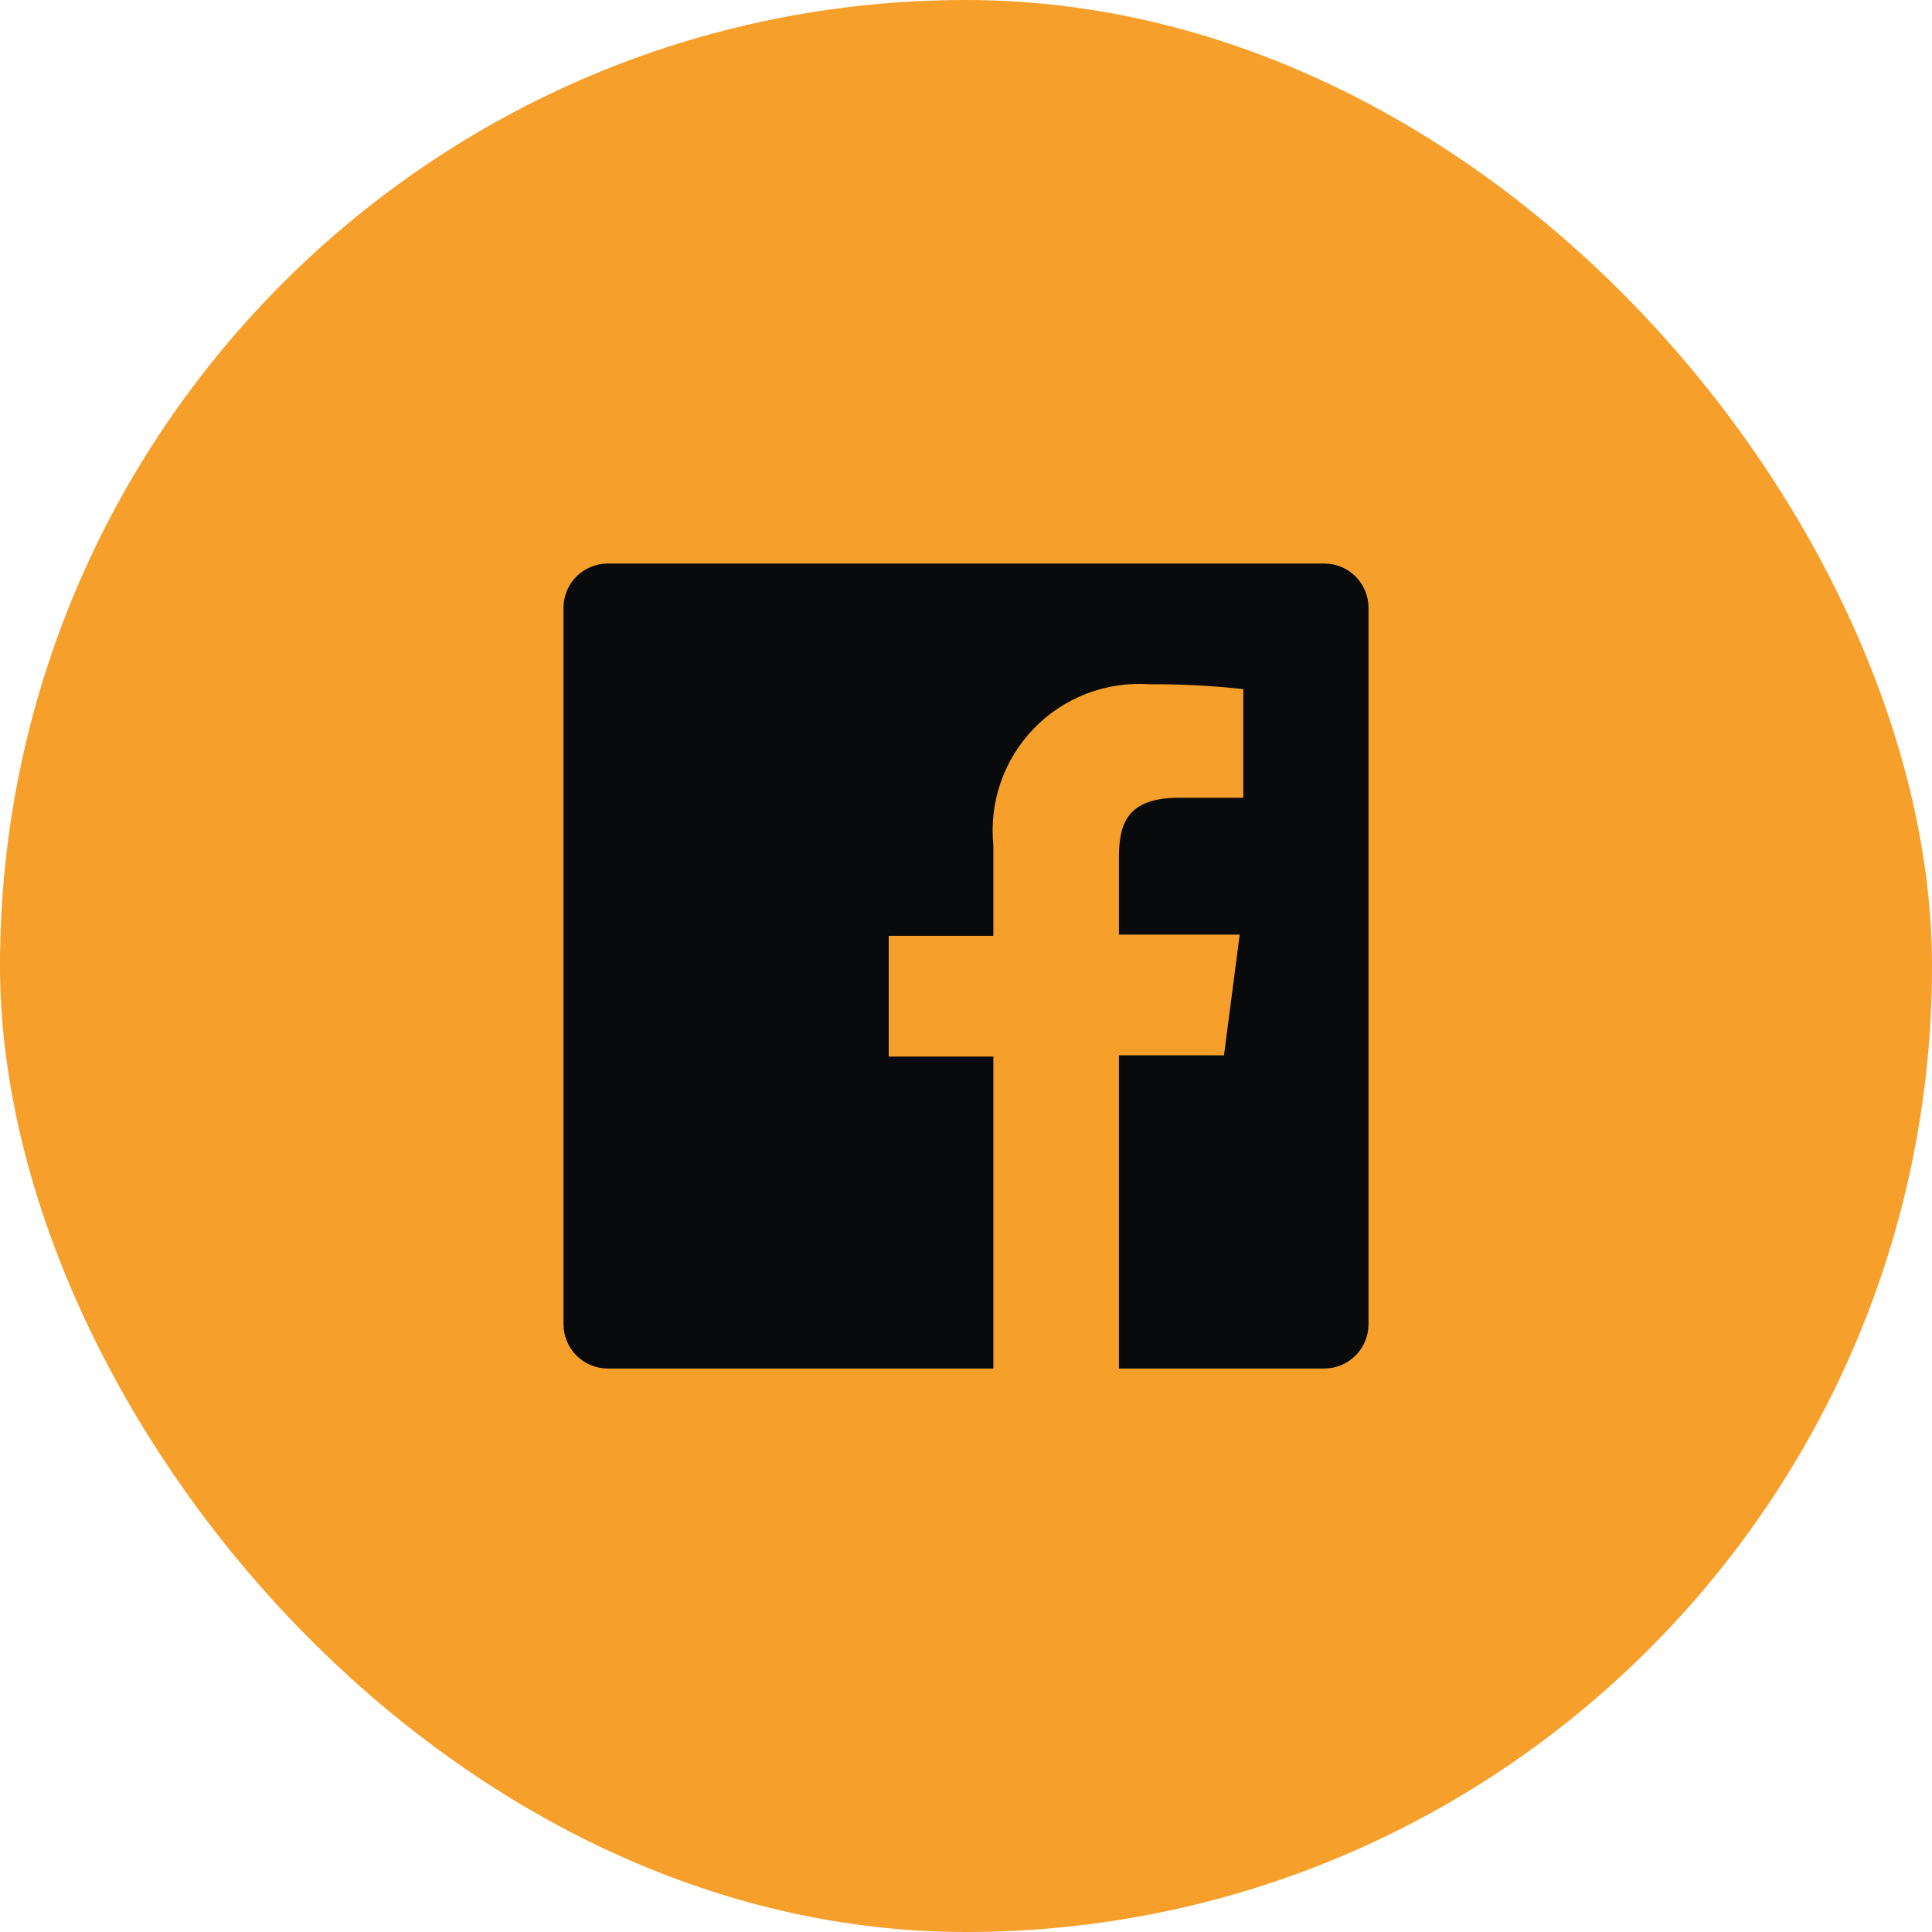
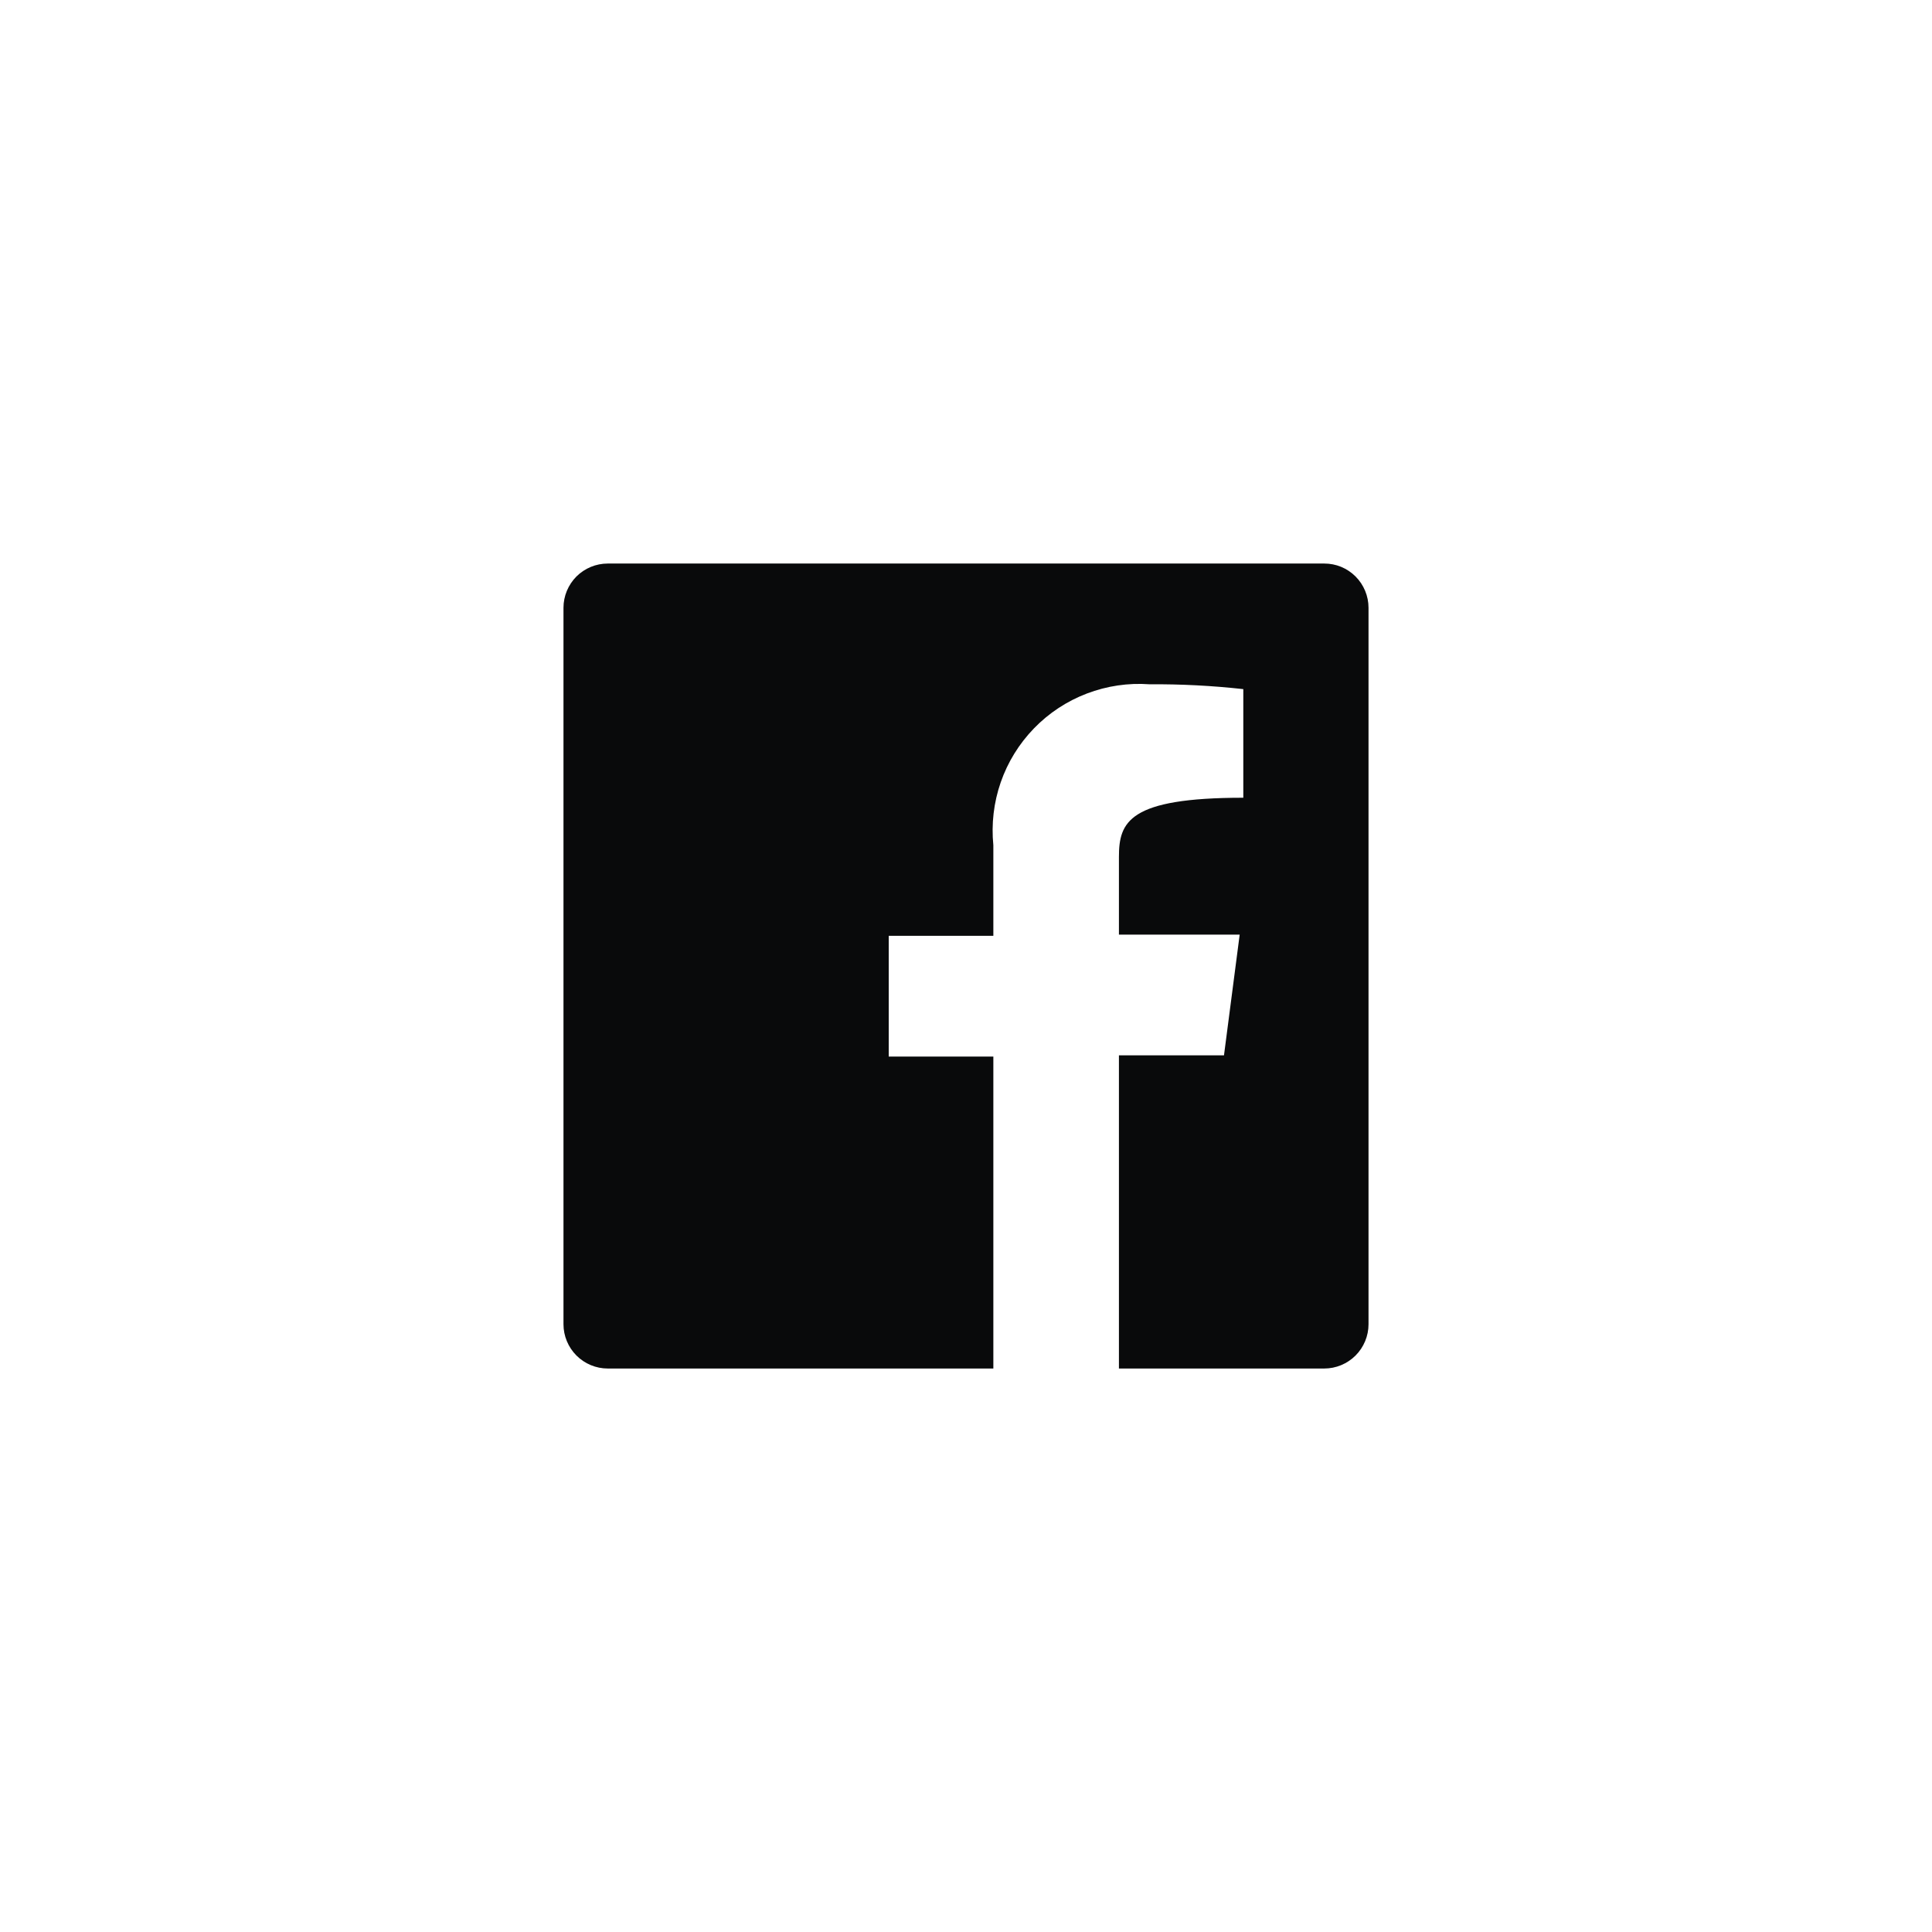
<svg xmlns="http://www.w3.org/2000/svg" width="32" height="32" viewBox="0 0 32 32" fill="none">
-   <rect width="32" height="32" rx="16" fill="#F69F2B" />
-   <path d="M21.933 9.334H10.067C9.872 9.334 9.686 9.411 9.548 9.548C9.411 9.686 9.333 9.872 9.333 10.067V21.933C9.333 22.03 9.352 22.125 9.389 22.214C9.426 22.303 9.48 22.384 9.548 22.452C9.616 22.52 9.697 22.574 9.786 22.611C9.875 22.648 9.97 22.667 10.067 22.667H16.453V17.5H14.72V15.5H16.453V14C16.418 13.648 16.459 13.292 16.575 12.958C16.691 12.623 16.879 12.319 17.126 12.064C17.372 11.81 17.671 11.613 18.002 11.487C18.333 11.361 18.687 11.308 19.04 11.334C19.559 11.33 20.078 11.357 20.593 11.414V13.213H19.533C18.693 13.213 18.533 13.614 18.533 14.194V15.48H20.533L20.273 17.48H18.533V22.667H21.933C22.03 22.667 22.125 22.648 22.214 22.611C22.303 22.574 22.384 22.52 22.452 22.452C22.52 22.384 22.574 22.303 22.611 22.214C22.648 22.125 22.667 22.03 22.667 21.933V10.067C22.667 9.971 22.648 9.875 22.611 9.786C22.574 9.697 22.52 9.616 22.452 9.548C22.384 9.48 22.303 9.426 22.214 9.389C22.125 9.352 22.03 9.334 21.933 9.334Z" fill="#090A0B" />
+   <path d="M21.933 9.334H10.067C9.872 9.334 9.686 9.411 9.548 9.548C9.411 9.686 9.333 9.872 9.333 10.067V21.933C9.333 22.03 9.352 22.125 9.389 22.214C9.426 22.303 9.48 22.384 9.548 22.452C9.616 22.52 9.697 22.574 9.786 22.611C9.875 22.648 9.97 22.667 10.067 22.667H16.453V17.5H14.72V15.5H16.453V14C16.418 13.648 16.459 13.292 16.575 12.958C16.691 12.623 16.879 12.319 17.126 12.064C17.372 11.81 17.671 11.613 18.002 11.487C18.333 11.361 18.687 11.308 19.04 11.334C19.559 11.33 20.078 11.357 20.593 11.414V13.213C18.693 13.213 18.533 13.614 18.533 14.194V15.48H20.533L20.273 17.48H18.533V22.667H21.933C22.03 22.667 22.125 22.648 22.214 22.611C22.303 22.574 22.384 22.52 22.452 22.452C22.52 22.384 22.574 22.303 22.611 22.214C22.648 22.125 22.667 22.03 22.667 21.933V10.067C22.667 9.971 22.648 9.875 22.611 9.786C22.574 9.697 22.52 9.616 22.452 9.548C22.384 9.48 22.303 9.426 22.214 9.389C22.125 9.352 22.03 9.334 21.933 9.334Z" fill="#090A0B" />
</svg>